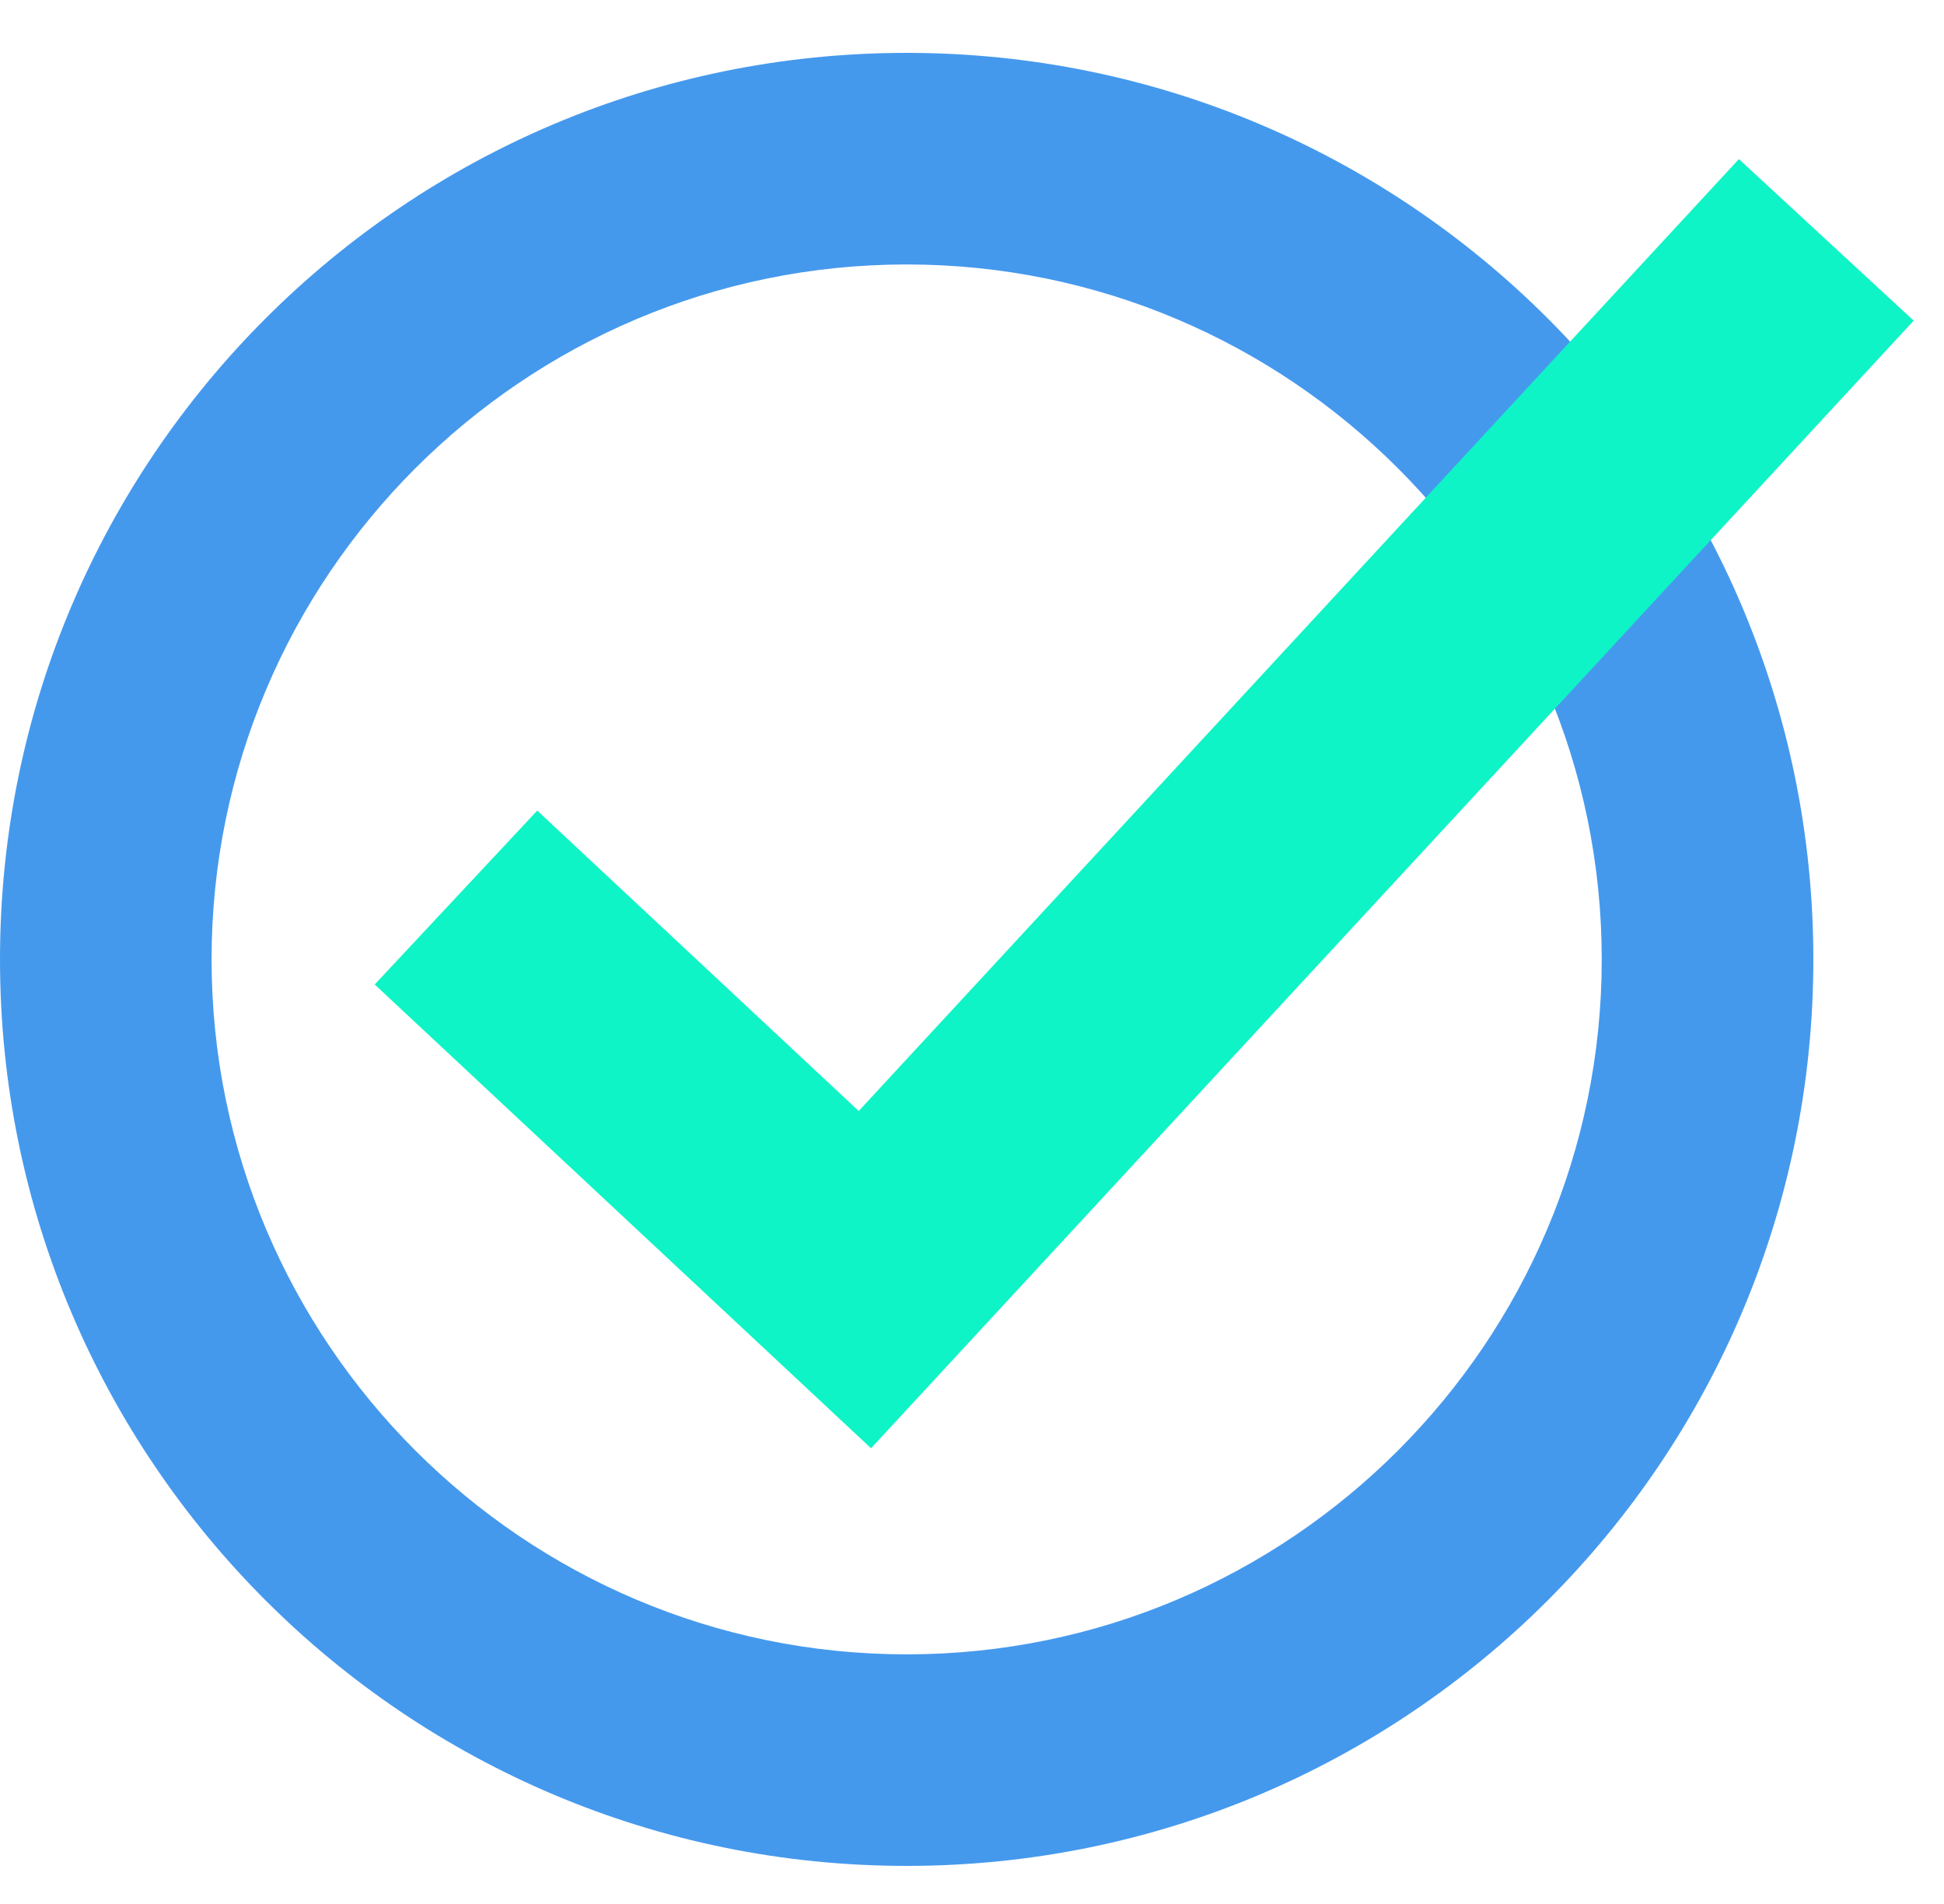
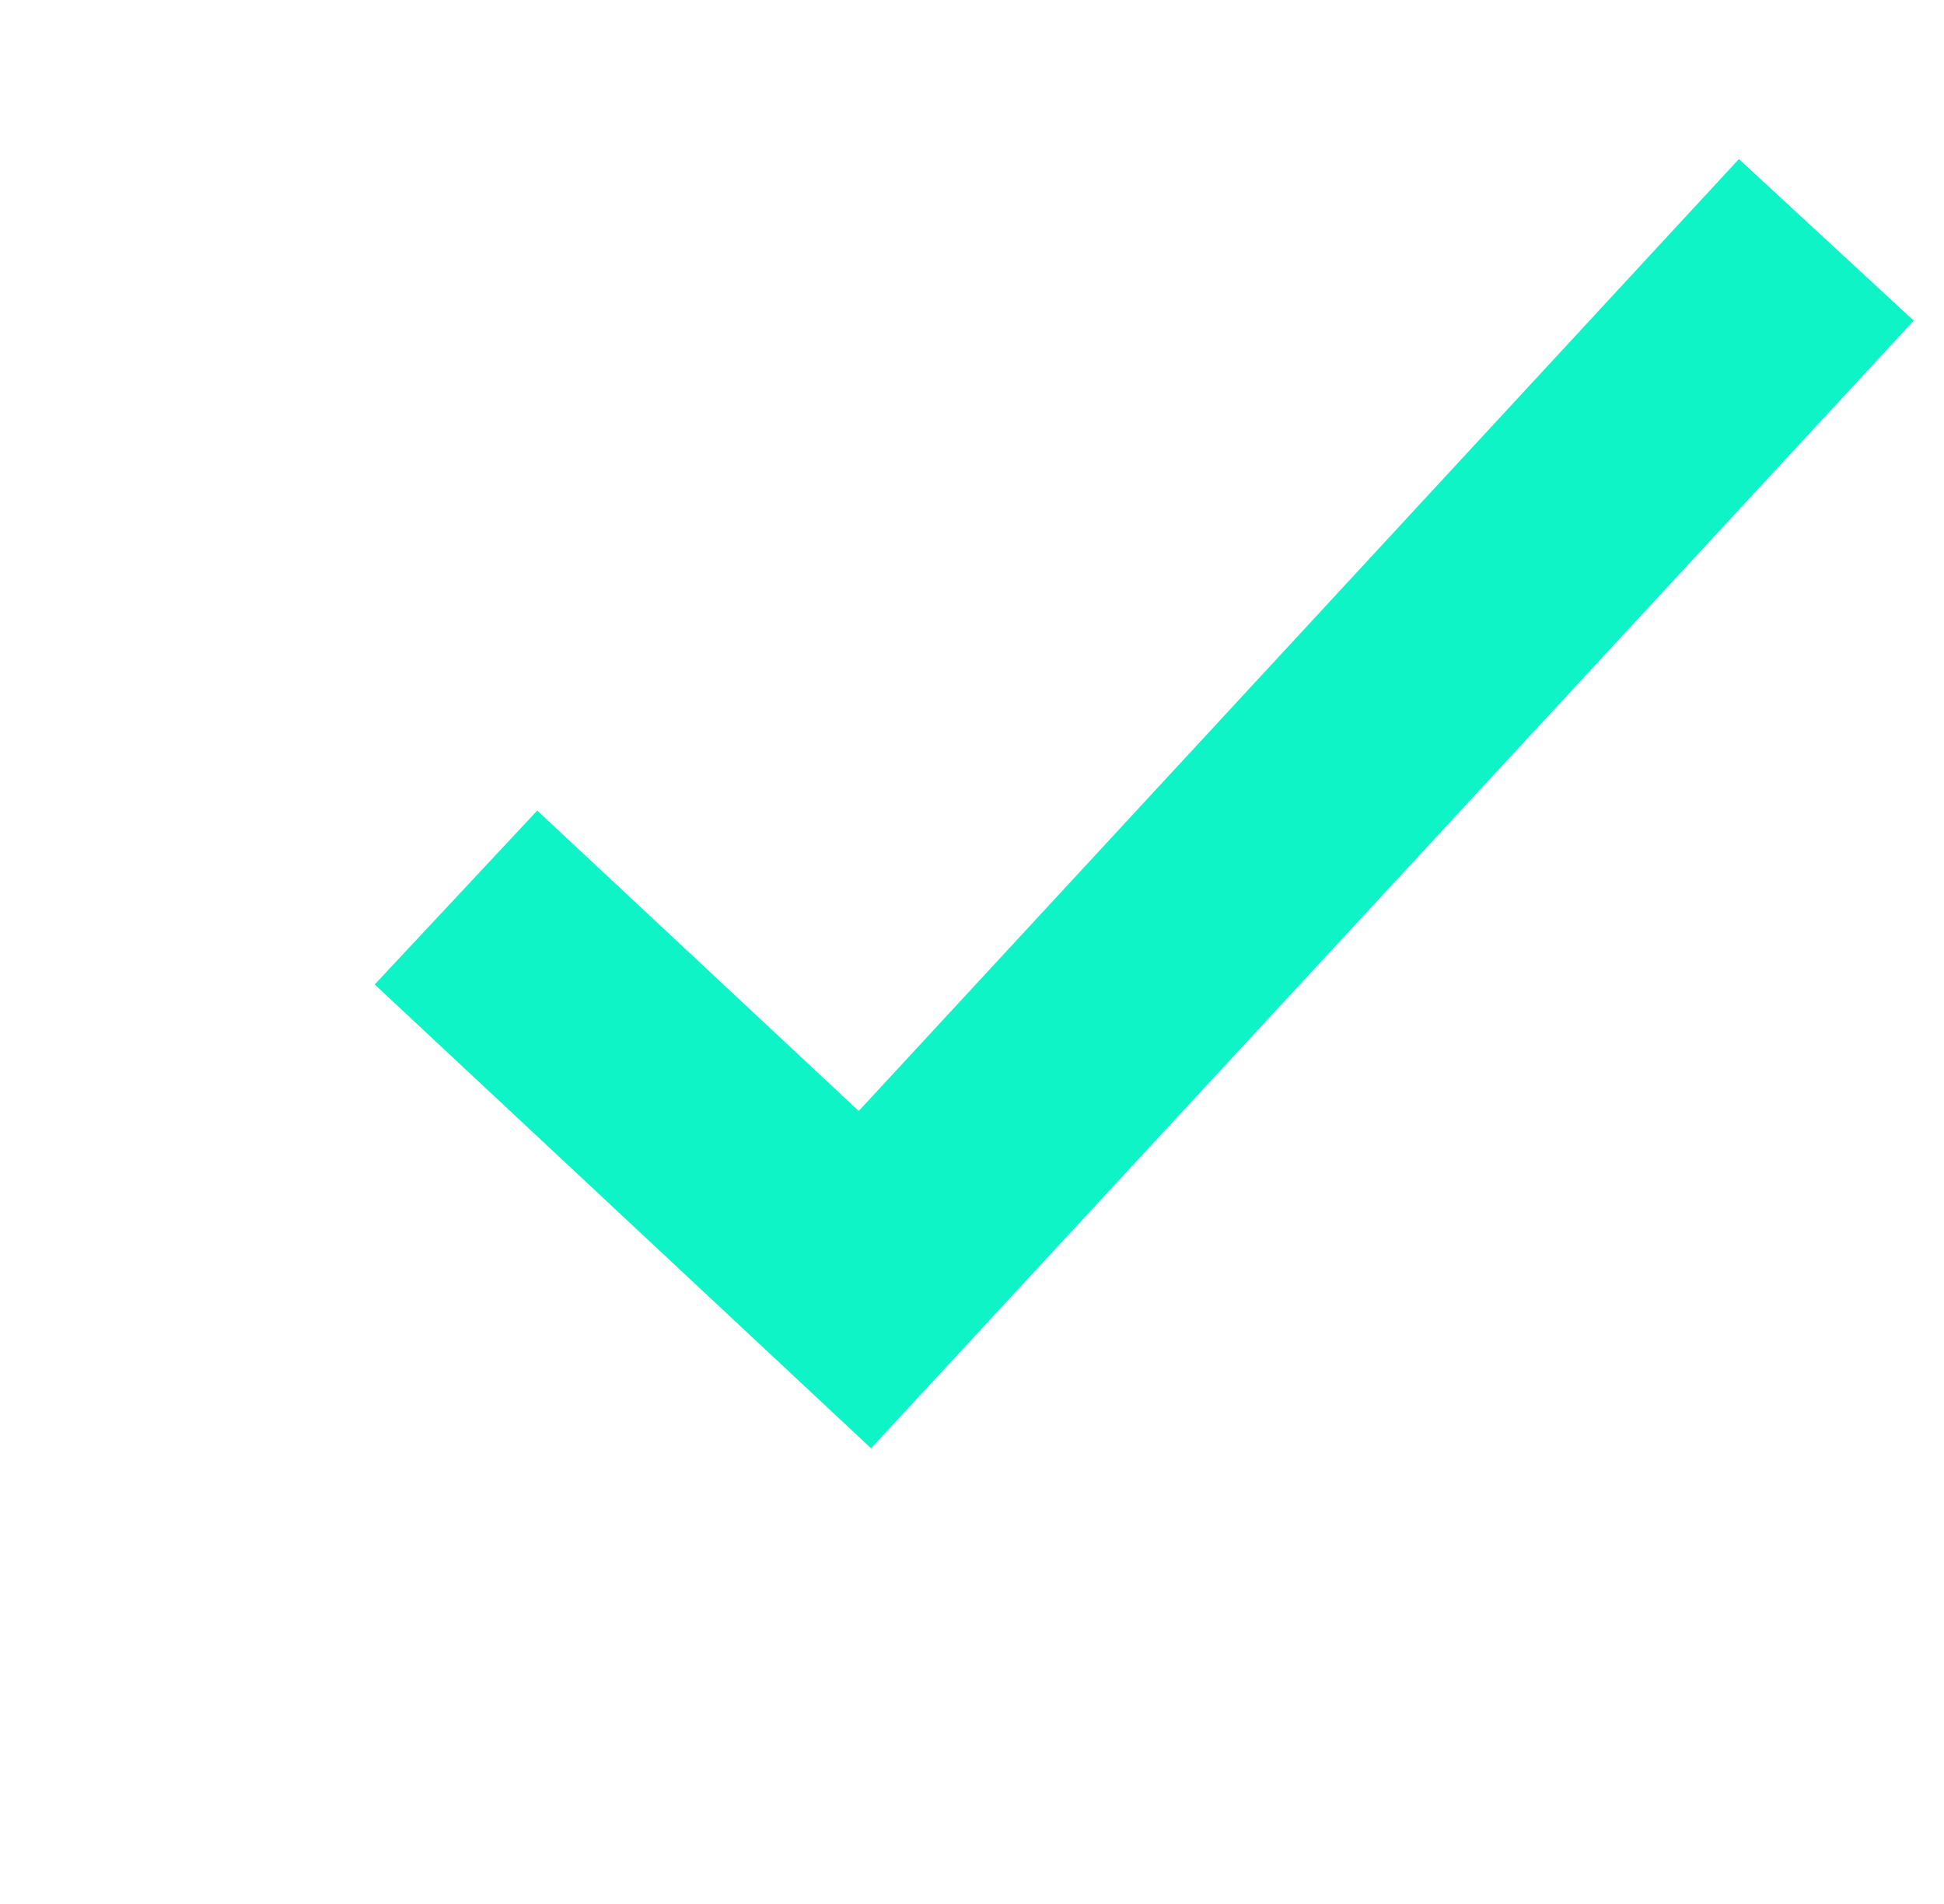
<svg xmlns="http://www.w3.org/2000/svg" width="49" height="48" viewBox="0 0 49 48" fill="none">
-   <path d="M22.853 6.667C32.513 6.667 40.373 14.527 40.373 24.187C40.373 33.847 32.513 41.707 22.853 41.707C13.193 41.707 5.333 33.847 5.333 24.187C5.333 14.527 13.193 6.667 22.853 6.667ZM22.853 1.333C10.233 1.333 0 11.567 0 24.187C0 36.807 10.233 47.04 22.853 47.04C35.473 47.04 45.707 36.807 45.707 24.187C45.707 11.567 35.473 1.333 22.853 1.333Z" fill="#4599ED" />
  <path d="M11.493 22.627L21.8 32.26L46.033 6.047" stroke="#0FF4C6" stroke-width="6" stroke-miterlimit="10" />
</svg>